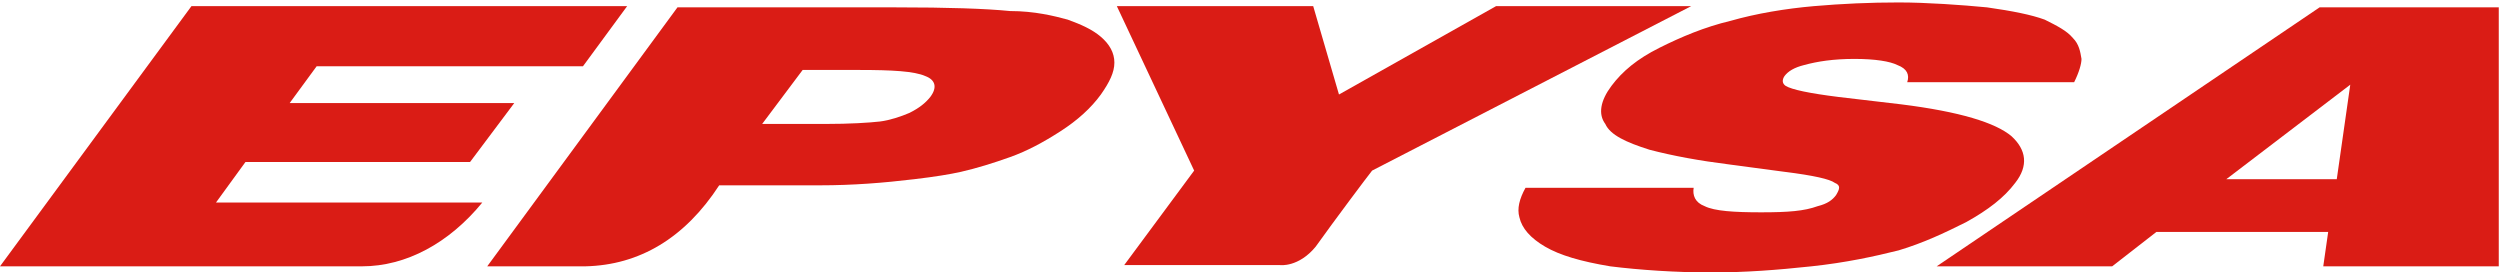
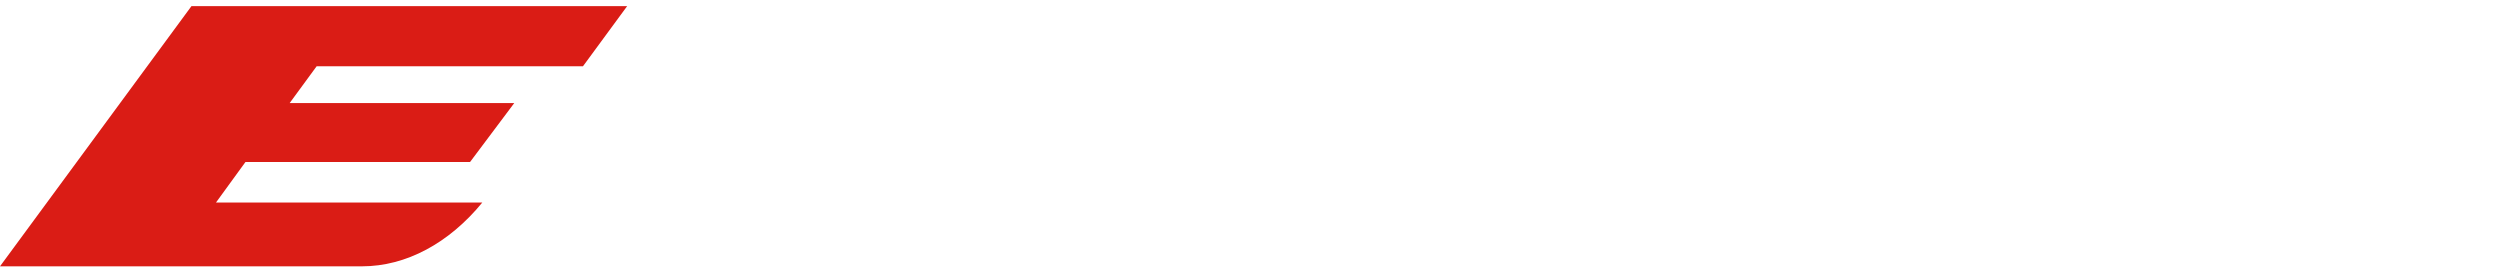
<svg xmlns="http://www.w3.org/2000/svg" id="Capa_1" version="1.1" viewBox="0 0 203.7 22.2">
  <defs>
    <style>
      .st0 {
        fill: #da1c15;
        fill-rule: evenodd;
      }
    </style>
  </defs>
  <path class="st0" d="M29.5,21.7H0L15.6.5h35.5l-3.6,4.9h-21.7l-2.2,3h18.3l-3.6,4.8h-18.3l-2.4,3.3h21.7c-2.7,3.3-6.2,5.2-9.8,5.2Z" />
-   <path class="st0" d="M70,5.7h-4.6l-3.3,4.4h5.1c2.1,0,3.6-.1,4.5-.2.8-.1,1.7-.4,2.4-.7.8-.4,1.3-.8,1.7-1.3.6-.8.4-1.4-.4-1.7-.9-.4-2.7-.5-5.4-.5ZM47.7,21.7h-8L55.2.6h17.8c4.2,0,7.3.1,9.3.3,2,0,3.6.4,4.7.7,1.1.4,2,.8,2.7,1.4s1.1,1.3,1.1,2.1c0,.8-.4,1.6-1.1,2.6-.8,1.1-1.9,2.1-3.3,3-1.4.9-2.7,1.6-4.1,2.1-1.4.5-2.7.9-4,1.2-.9.2-2.1.4-3.8.6-2.5.3-5,.5-7.7.5h-8.2c-2.8,4.3-6.5,6.5-10.9,6.6Z" />
-   <path class="st0" d="M169,6.7h-13.6c.2-.6,0-1.1-.8-1.4-.6-.3-1.8-.5-3.5-.5s-3,.2-4.1.5c-.8.2-1.3.5-1.6.9-.2.3-.2.6.1.8.5.3,1.9.6,4.3.9l5.1.6c4.8.6,7.7,1.5,9,2.6,1.2,1.1,1.4,2.4.3,3.8-.9,1.2-2.2,2.2-4,3.2-1.8.9-3.5,1.7-5.5,2.3-2,.5-4.3,1-7.1,1.3s-5.4.5-8.2.5-5.8-.2-8.2-.5c-2.4-.4-4.1-.9-5.3-1.6-1.2-.7-1.9-1.5-2.1-2.4-.2-.7,0-1.5.5-2.4h13.7c-.1.6.1,1.2.9,1.5.8.4,2.4.5,4.6.5s3.5-.1,4.6-.5c.8-.2,1.2-.5,1.5-.9.3-.5.4-.8-.1-1-.4-.3-1.7-.6-4.1-.9l-4.5-.6c-2.4-.3-4.6-.7-6.5-1.2-1.9-.6-3.2-1.2-3.6-2.1-.6-.8-.4-1.9.5-3.1s2.1-2.2,3.9-3.1c1.8-.9,3.7-1.7,5.8-2.2,2.1-.6,4.5-1,6.8-1.2,2.3-.2,4.6-.3,6.9-.3s5.1.2,7.2.4c2.1.3,3.6.6,4.7,1,1,.5,1.8.9,2.3,1.5.5.5.6,1.1.7,1.7,0,.4-.2,1.1-.6,1.9Z" />
-   <path class="st0" d="M190.4,14.6l1.1-7.7-10.1,7.7h9ZM172.1,21.7h-14.3L189,.6h14.6v21.1h-14.3l.4-2.8h-14l-3.6,2.8Z" />
-   <path class="st0" d="M97.3,13.9l-6.3-13.4h16l2.1,7.2,12.8-7.2h15.9l-26,13.4c-.4.5-3.1,4.1-4.6,6.2-1.4,1.7-2.9,1.5-2.9,1.5h-12.7l5.7-7.7Z" />
</svg>